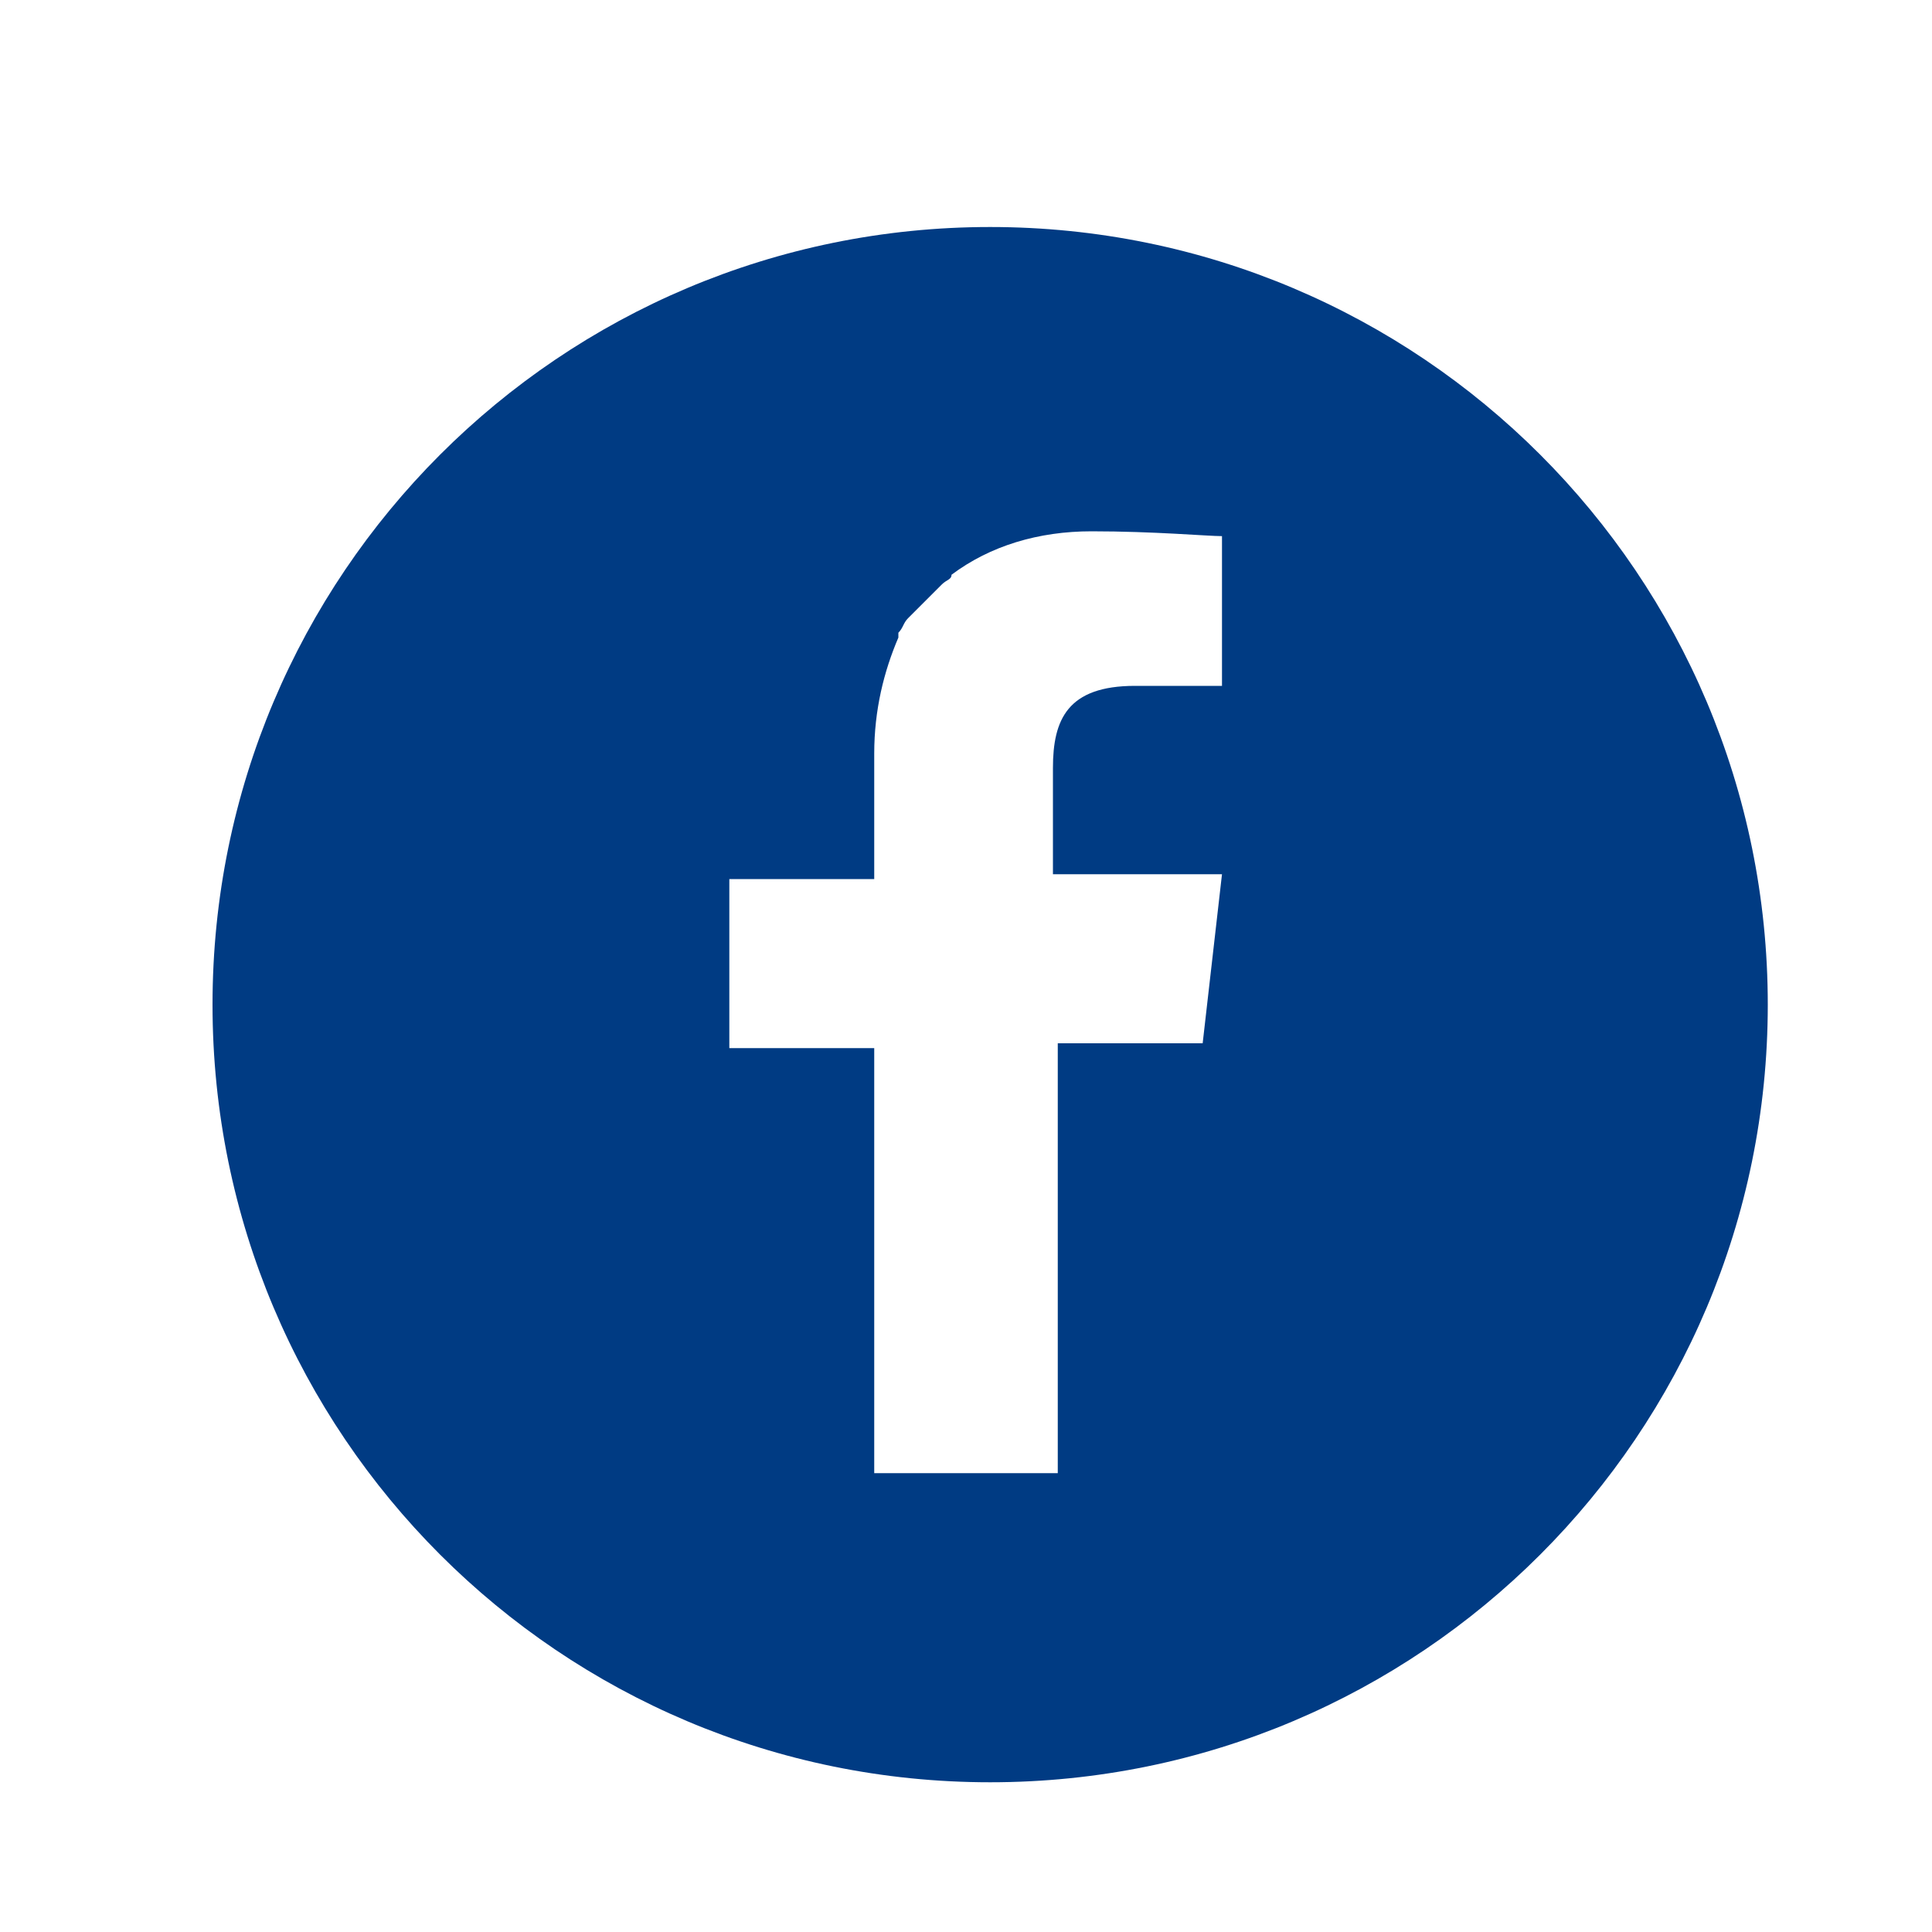
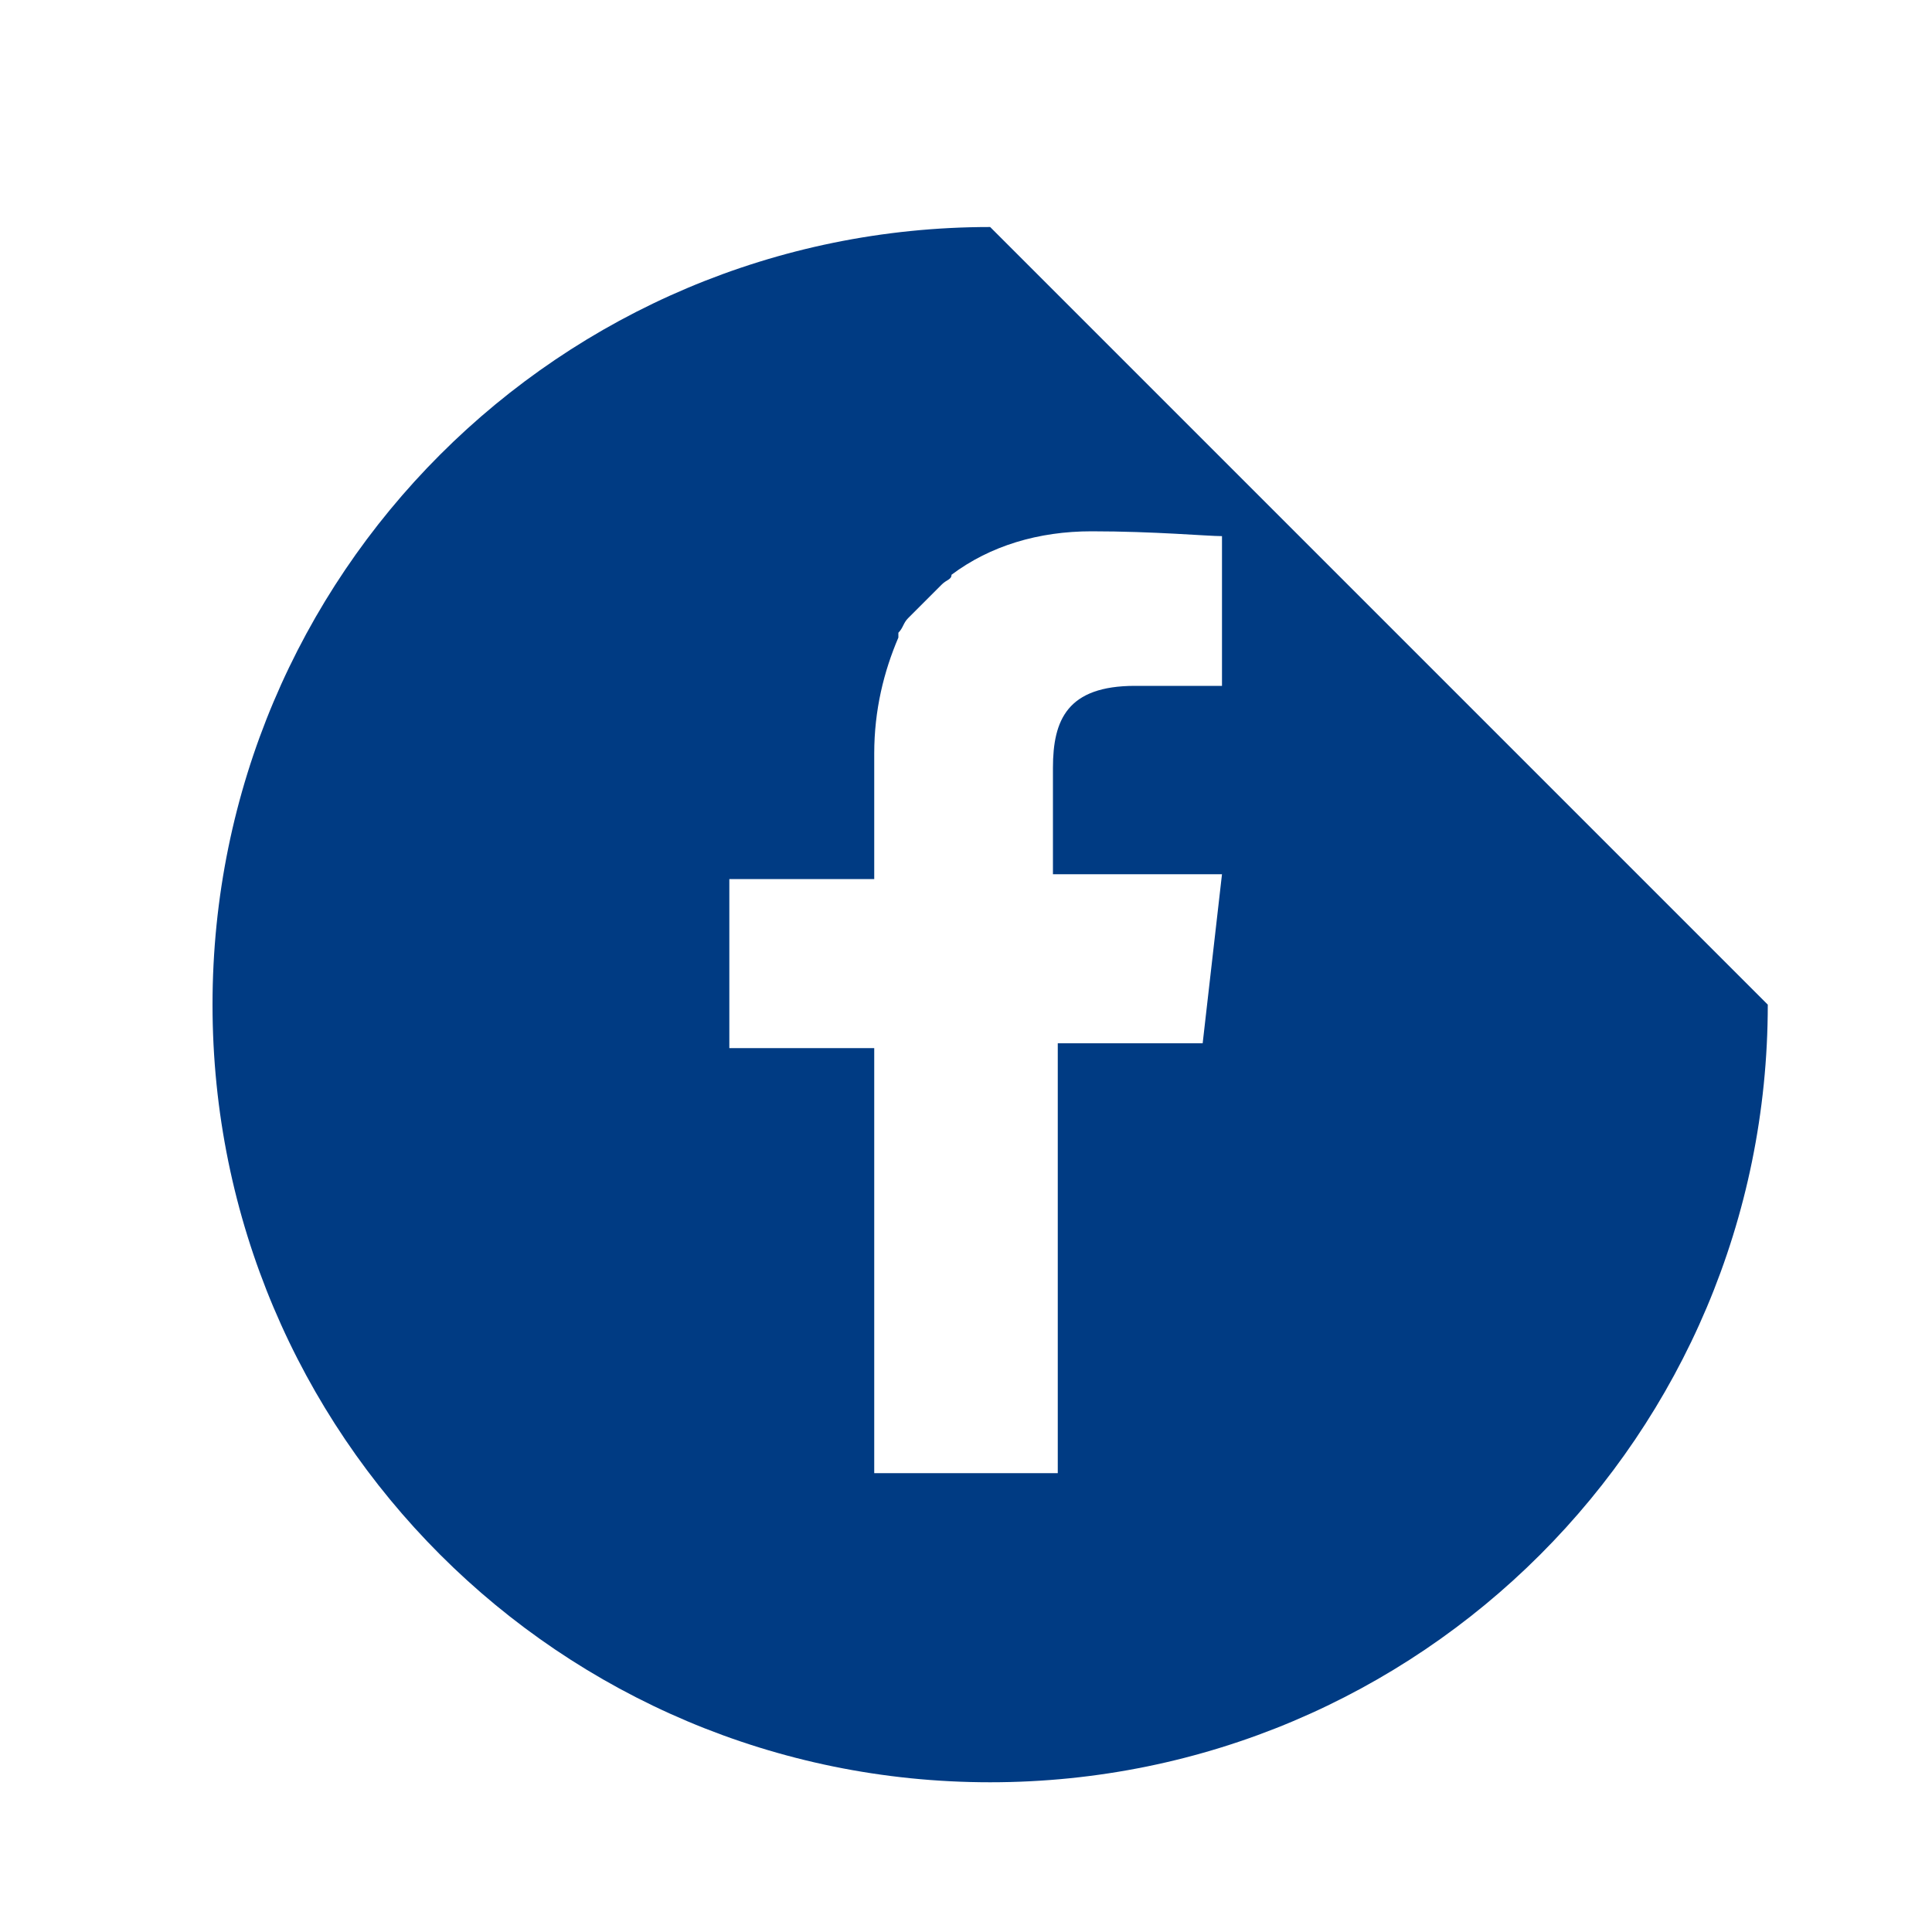
<svg xmlns="http://www.w3.org/2000/svg" version="1.1" id="レイヤー_1" x="0px" y="0px" viewBox="0 0 40 40" style="enable-background:new 0 0 40 40;" xml:space="preserve">
  <style type="text/css">
	.st0{fill:#003B83;}
</style>
  <g>
-     <path class="st0" d="M20.5,4.7c-8.9,0-16.1,7.2-16.1,16.1c0,8.9,7.2,16.1,16.1,16.1s16.1-7.2,16.1-16.1   C36.6,11.9,29.4,4.7,20.5,4.7z M18.1,30.6v-8.9v0l0,0v0h-3v-3.5h3v-2.6c0-0.9,0.2-1.7,0.5-2.4c0,0,0-0.1,0-0.1   c0.1-0.1,0.1-0.2,0.2-0.3c0,0,0.1-0.1,0.1-0.1c0.1-0.1,0.1-0.1,0.2-0.2c0,0,0.1-0.1,0.1-0.1c0.1-0.1,0.1-0.1,0.2-0.2   c0,0,0.1-0.1,0.1-0.1c0.1-0.1,0.2-0.1,0.2-0.2c0,0,0,0,0,0c0.8-0.6,1.8-0.9,2.9-0.9c1.3,0,2.4,0.1,2.7,0.1v3.1h-1.8   c-1.4,0-1.7,0.7-1.7,1.7v2.2v0l0,0v0h3.1l0.4,0l-0.4,3.5h-3h0l0,0h0v8.9v0H18.1L18.1,30.6z" />
+     <path class="st0" d="M20.5,4.7c-8.9,0-16.1,7.2-16.1,16.1c0,8.9,7.2,16.1,16.1,16.1s16.1-7.2,16.1-16.1   z M18.1,30.6v-8.9v0l0,0v0h-3v-3.5h3v-2.6c0-0.9,0.2-1.7,0.5-2.4c0,0,0-0.1,0-0.1   c0.1-0.1,0.1-0.2,0.2-0.3c0,0,0.1-0.1,0.1-0.1c0.1-0.1,0.1-0.1,0.2-0.2c0,0,0.1-0.1,0.1-0.1c0.1-0.1,0.1-0.1,0.2-0.2   c0,0,0.1-0.1,0.1-0.1c0.1-0.1,0.2-0.1,0.2-0.2c0,0,0,0,0,0c0.8-0.6,1.8-0.9,2.9-0.9c1.3,0,2.4,0.1,2.7,0.1v3.1h-1.8   c-1.4,0-1.7,0.7-1.7,1.7v2.2v0l0,0v0h3.1l0.4,0l-0.4,3.5h-3h0l0,0h0v8.9v0H18.1L18.1,30.6z" />
  </g>
</svg>